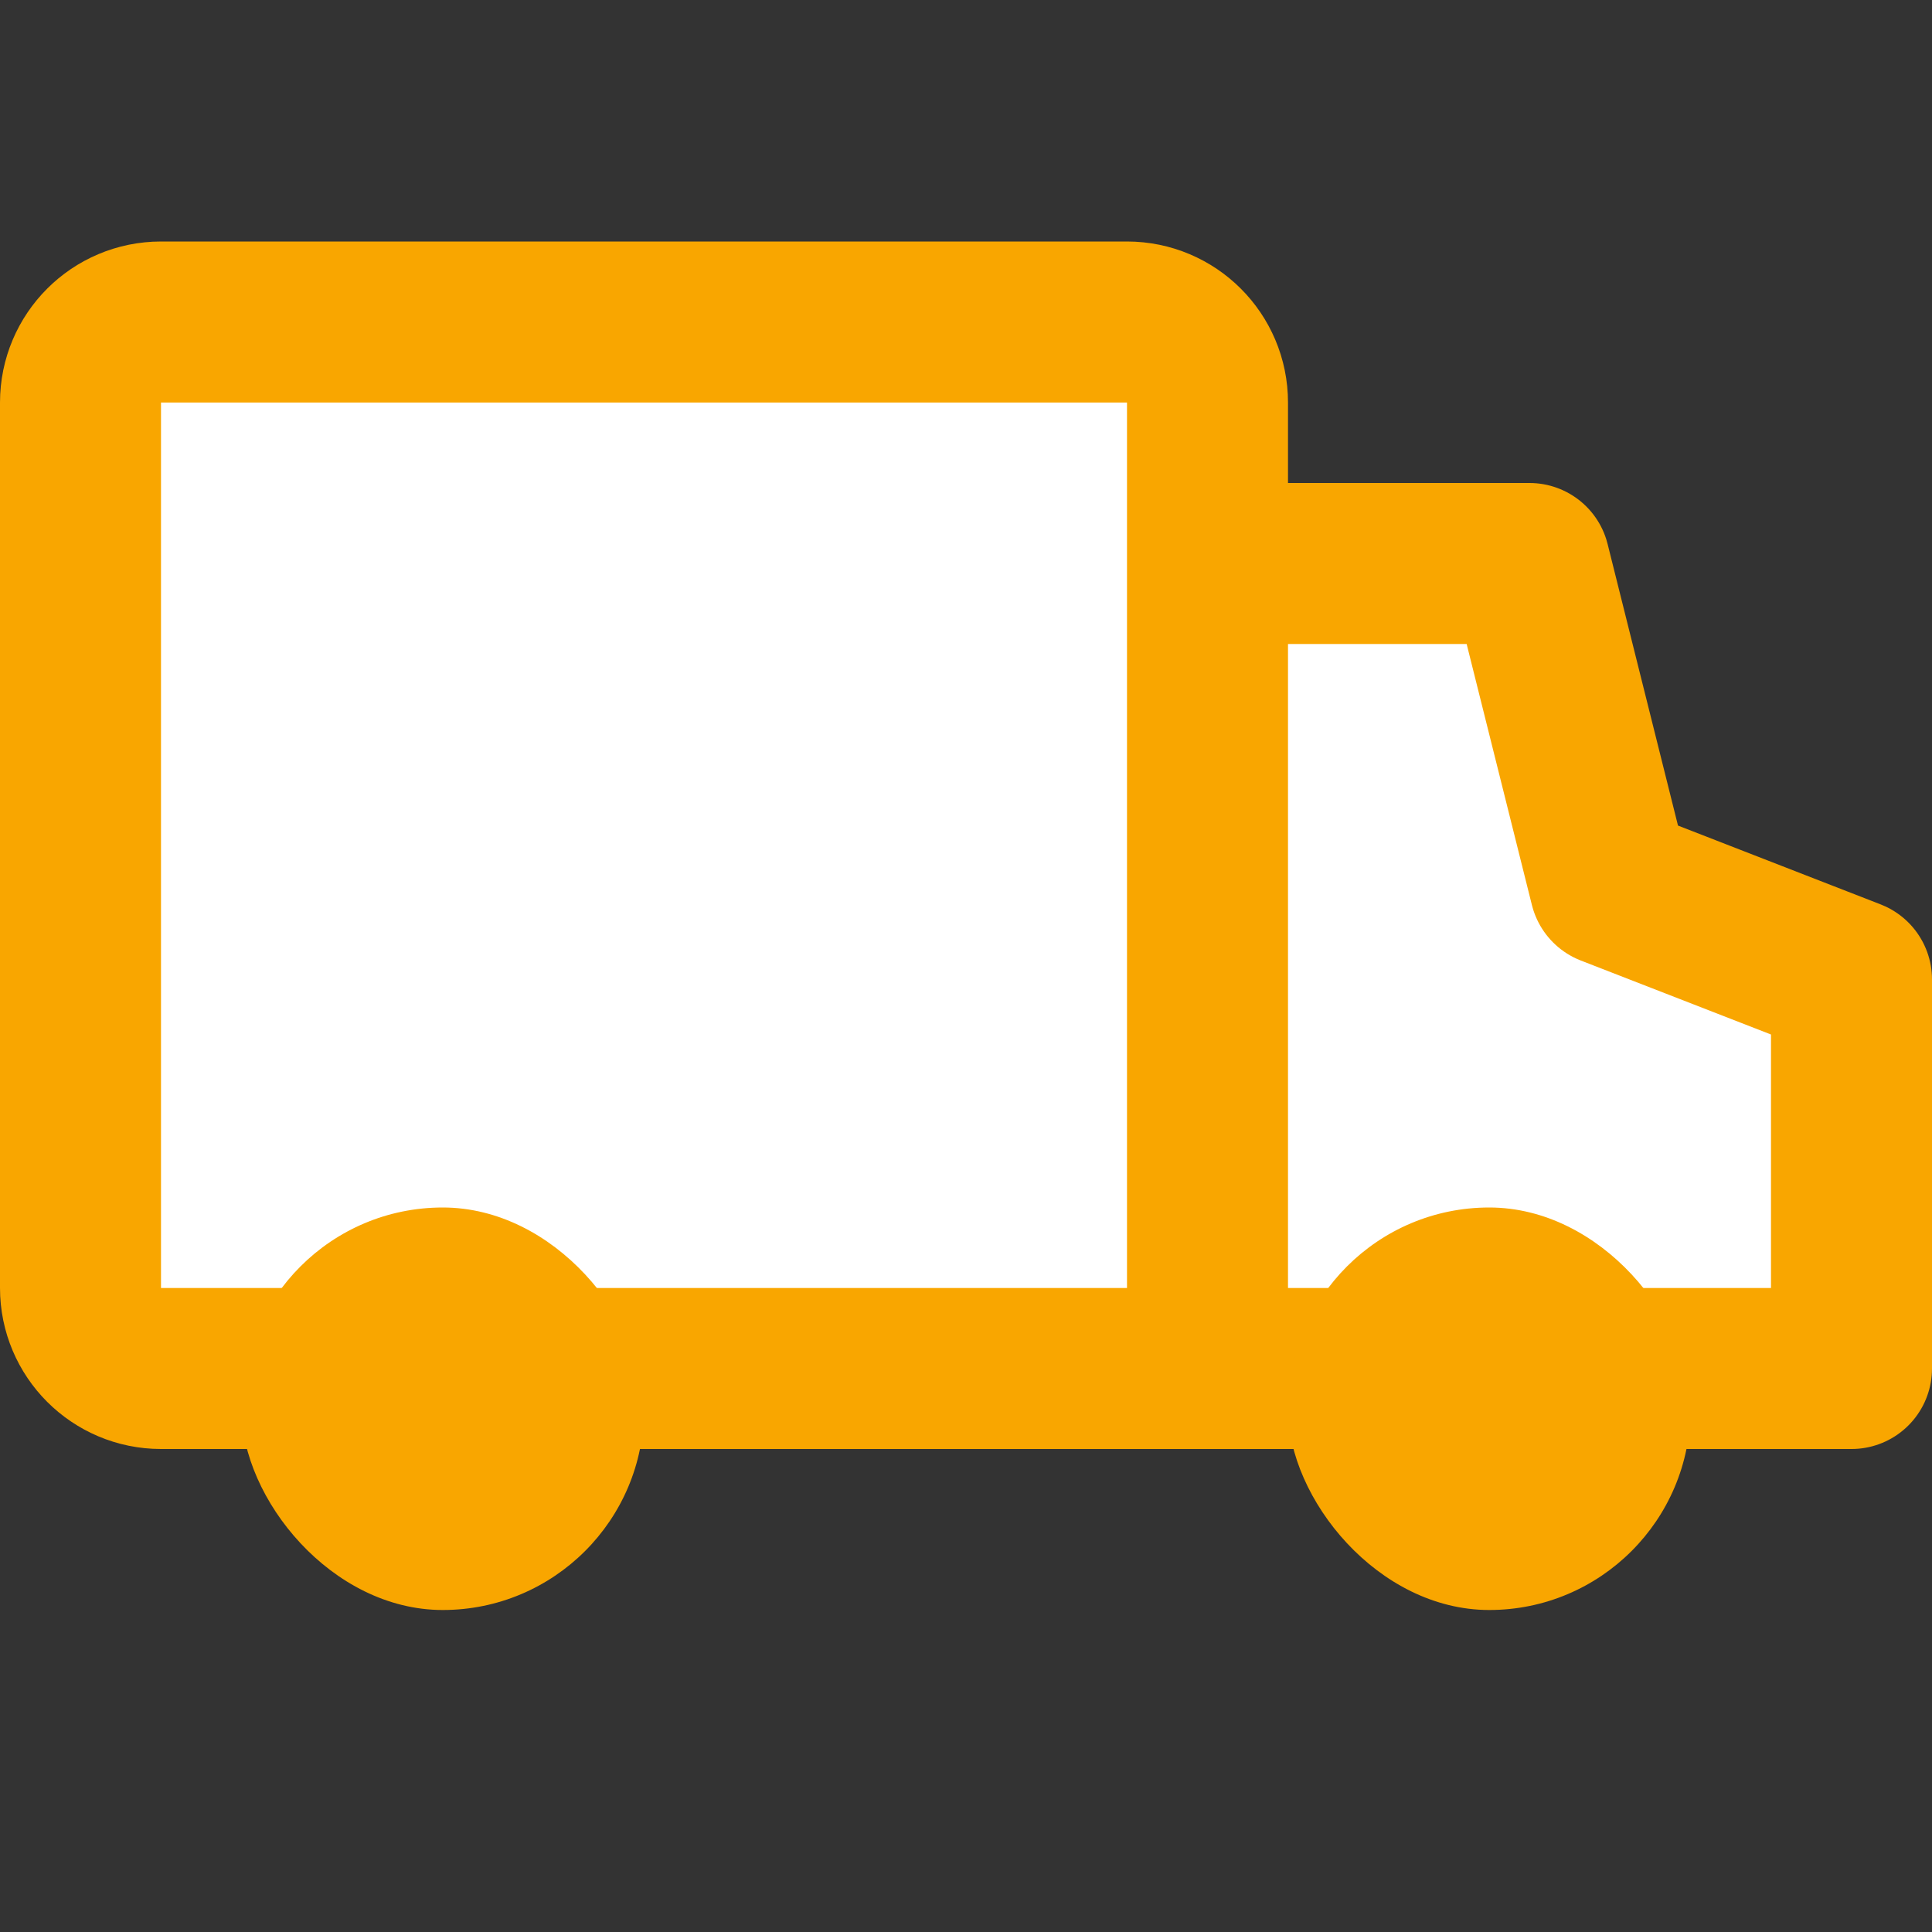
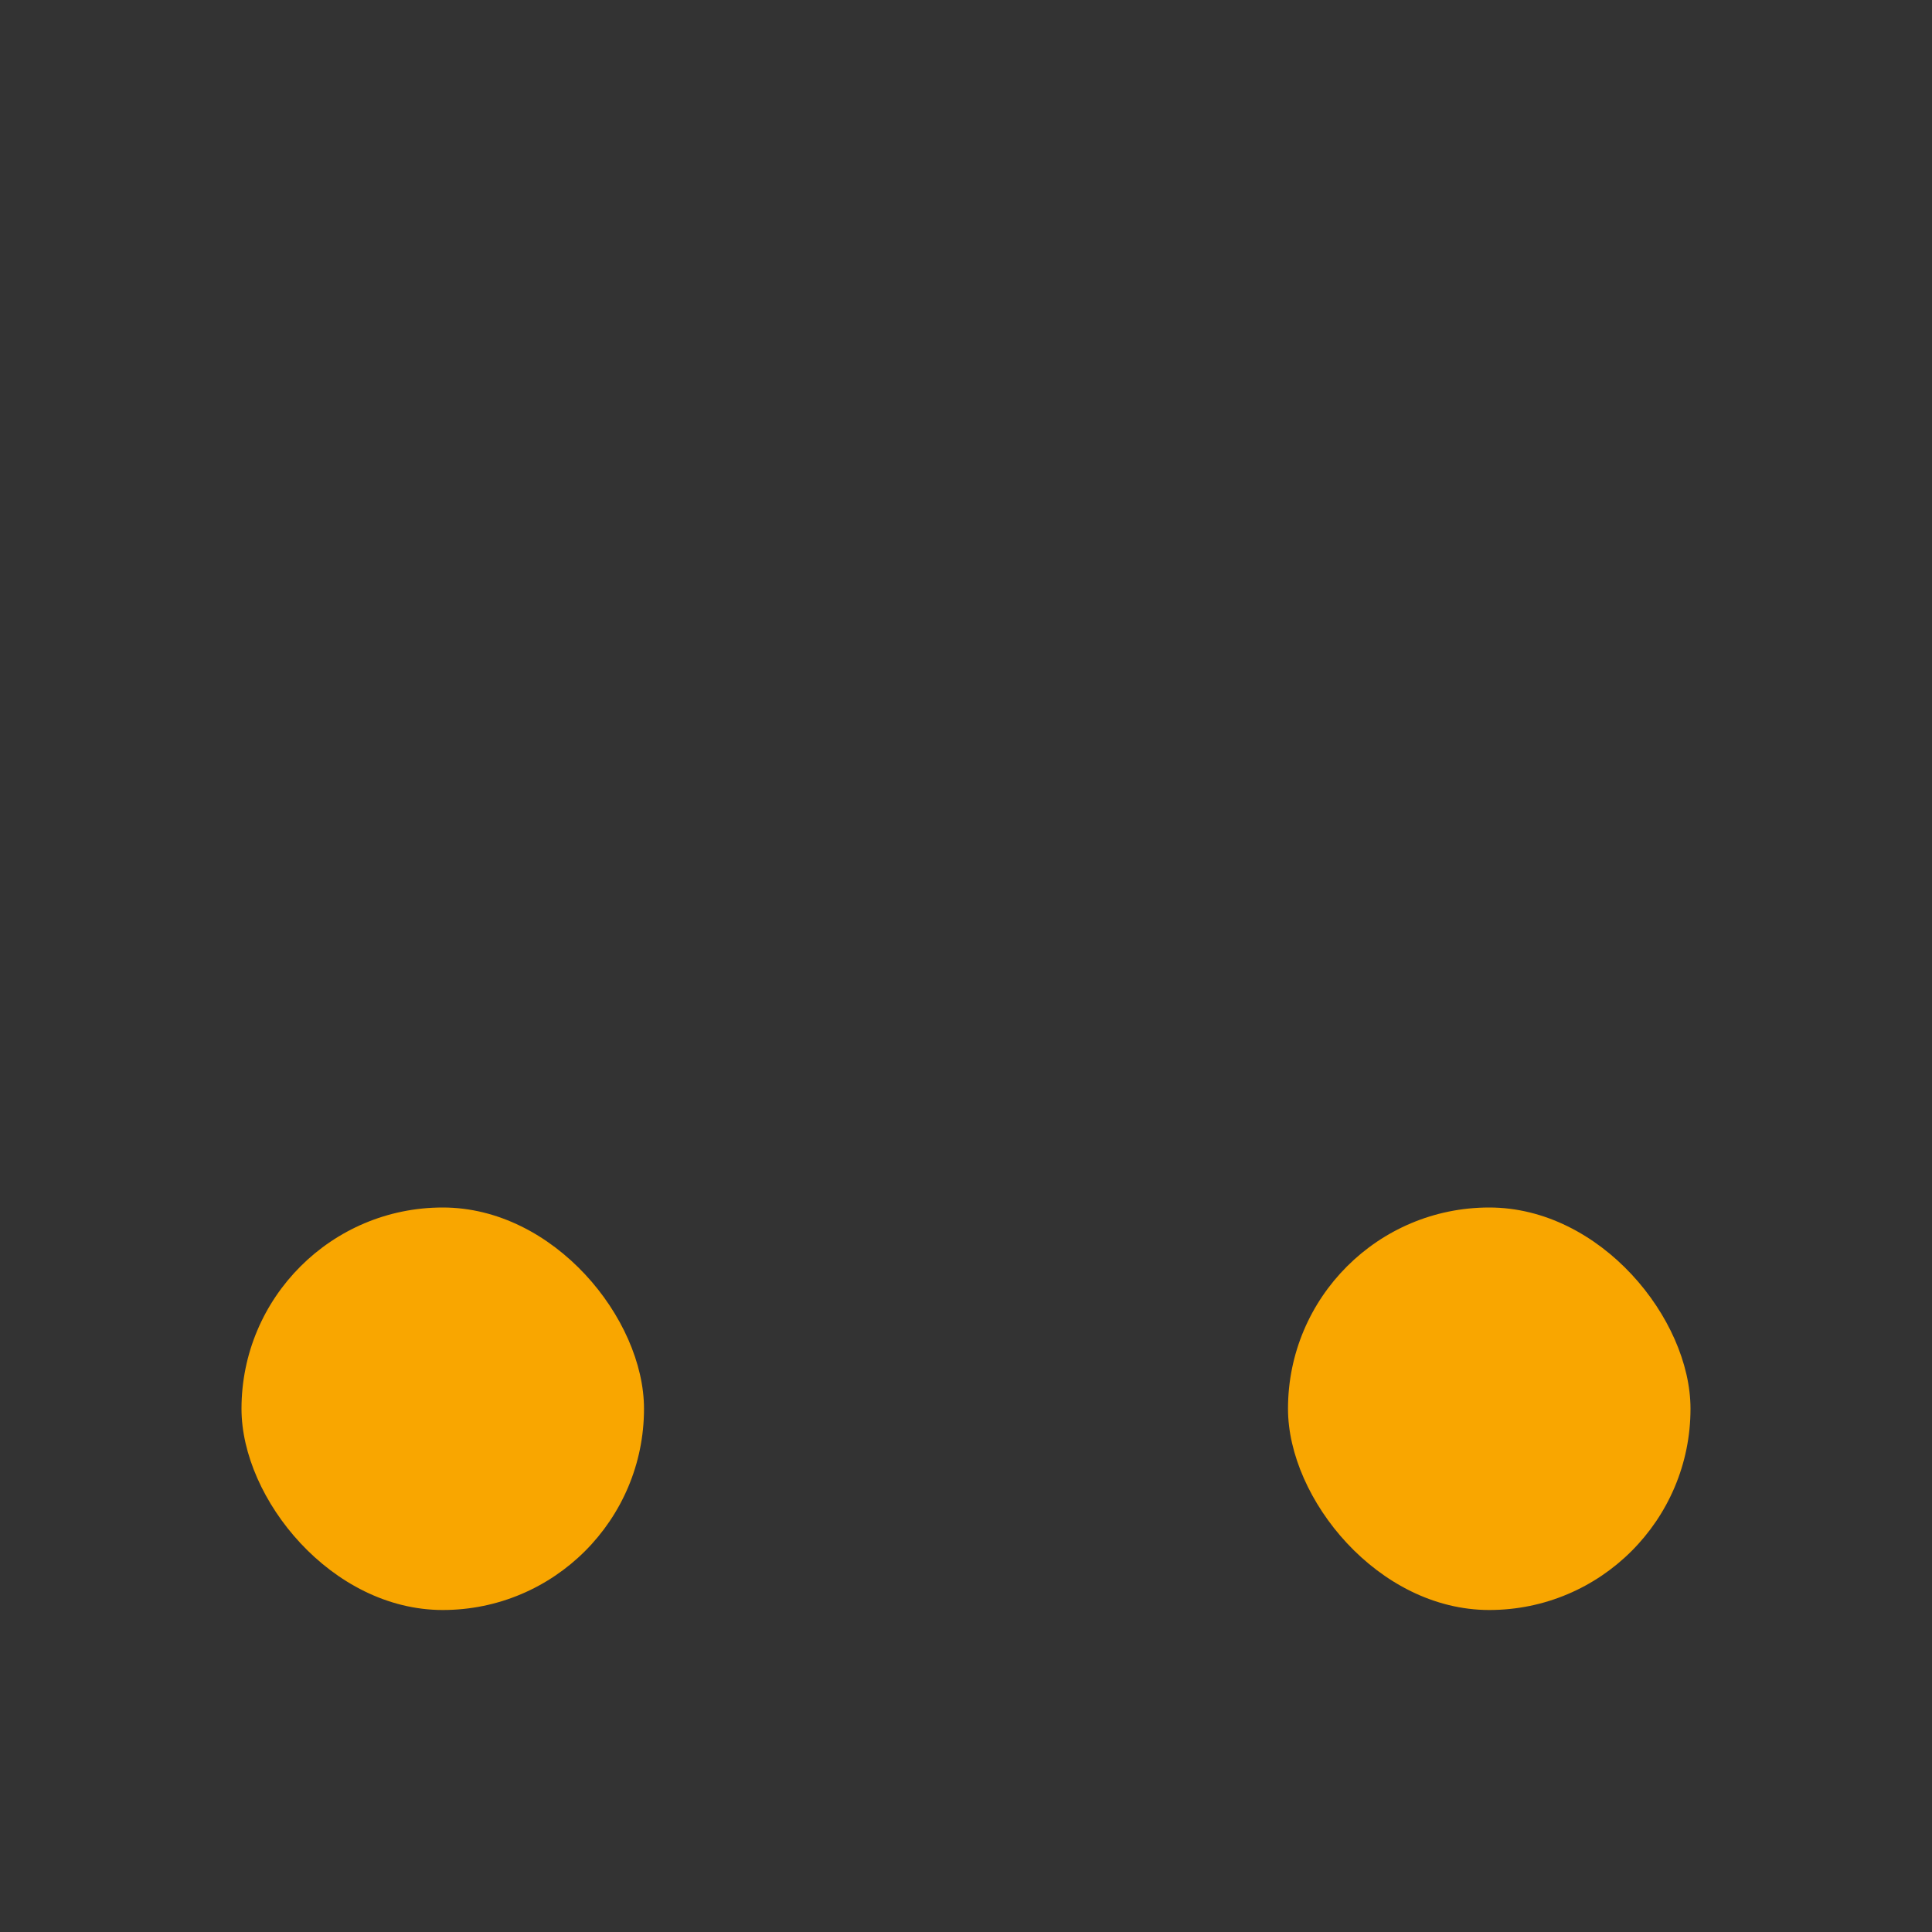
<svg xmlns="http://www.w3.org/2000/svg" width="24" height="24" viewBox="0 0 24 24" fill="none">
  <rect x="0" y="0" width="24" height="24" fill="#333333" stroke="none" />
-   <path d="M15 7H19L20 11L23 12.167V17H15M15 7V5C15 4.448 14.552 4 14 4H2C1.448 4 1 4.448 1 5V16C1 16.552 1.448 17 2 17H15M15 7V17" stroke="#f9a600" stroke-width="2" stroke-linejoin="round" fill="#ffffff" />
  <rect x="3" y="15" width="5" height="5" rx="2.5" fill="#f9a600" />
  <rect x="16" y="15" width="5" height="5" rx="2.5" fill="#f9a600" />
</svg>